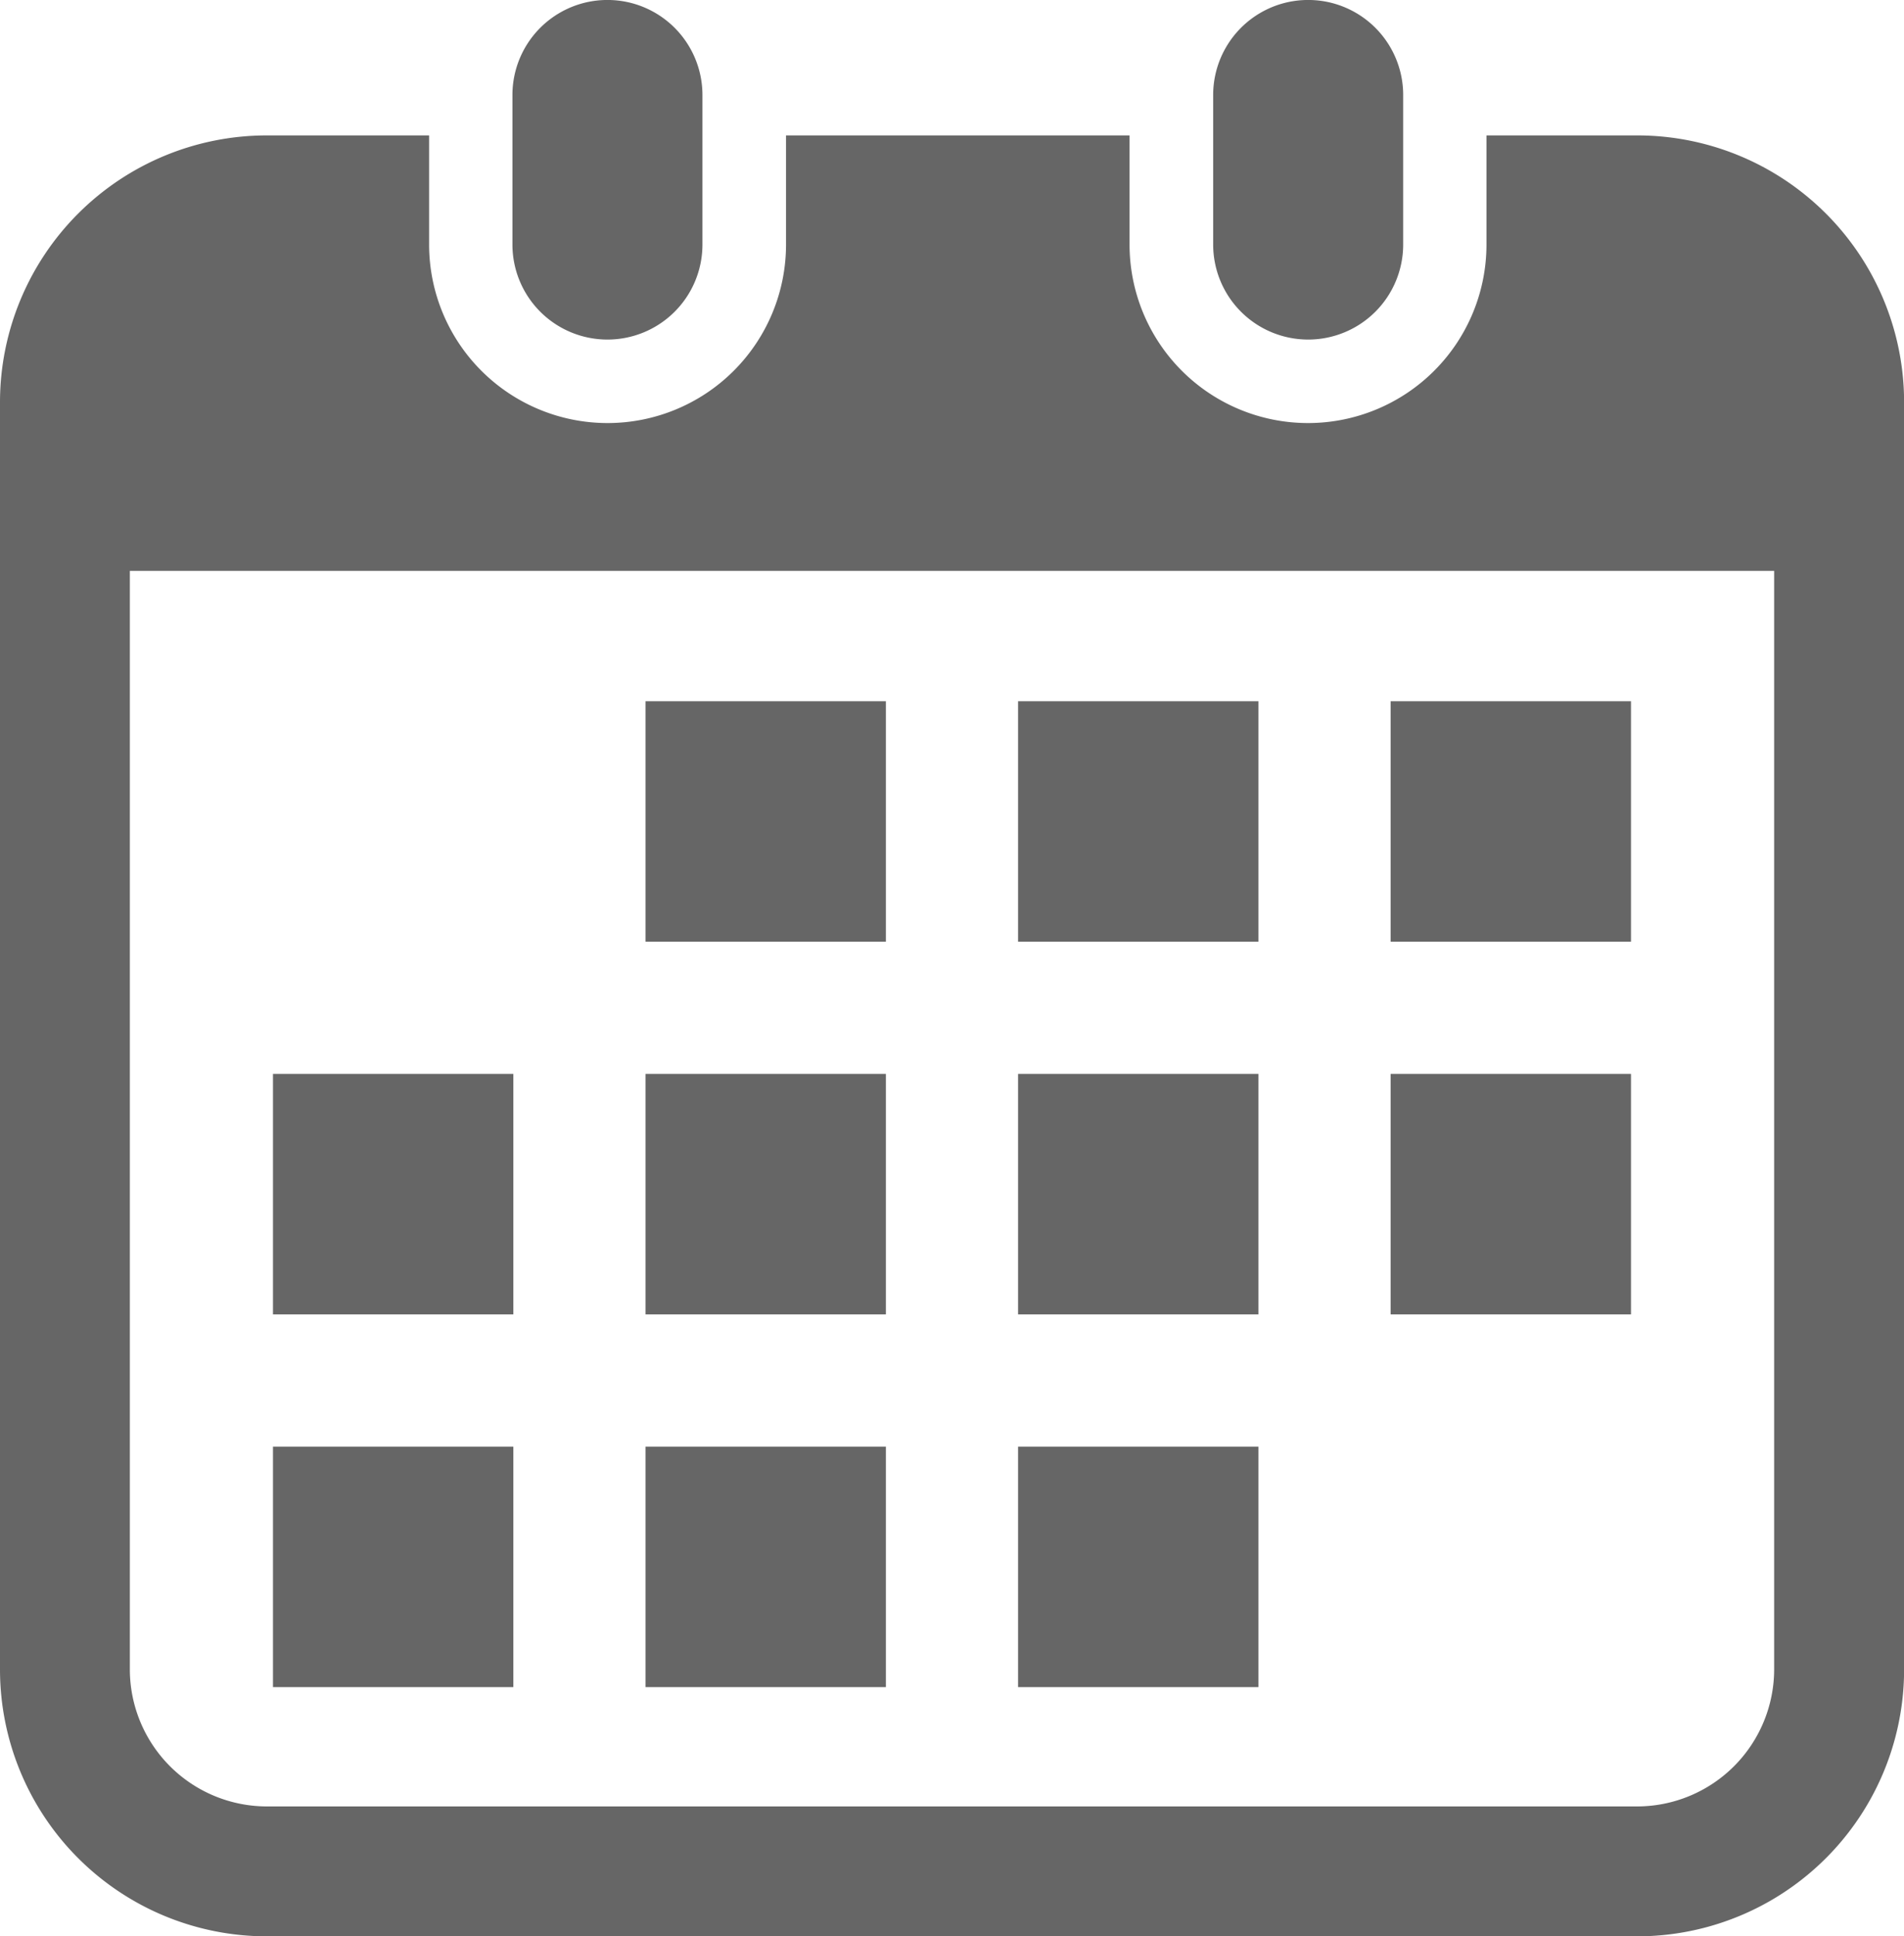
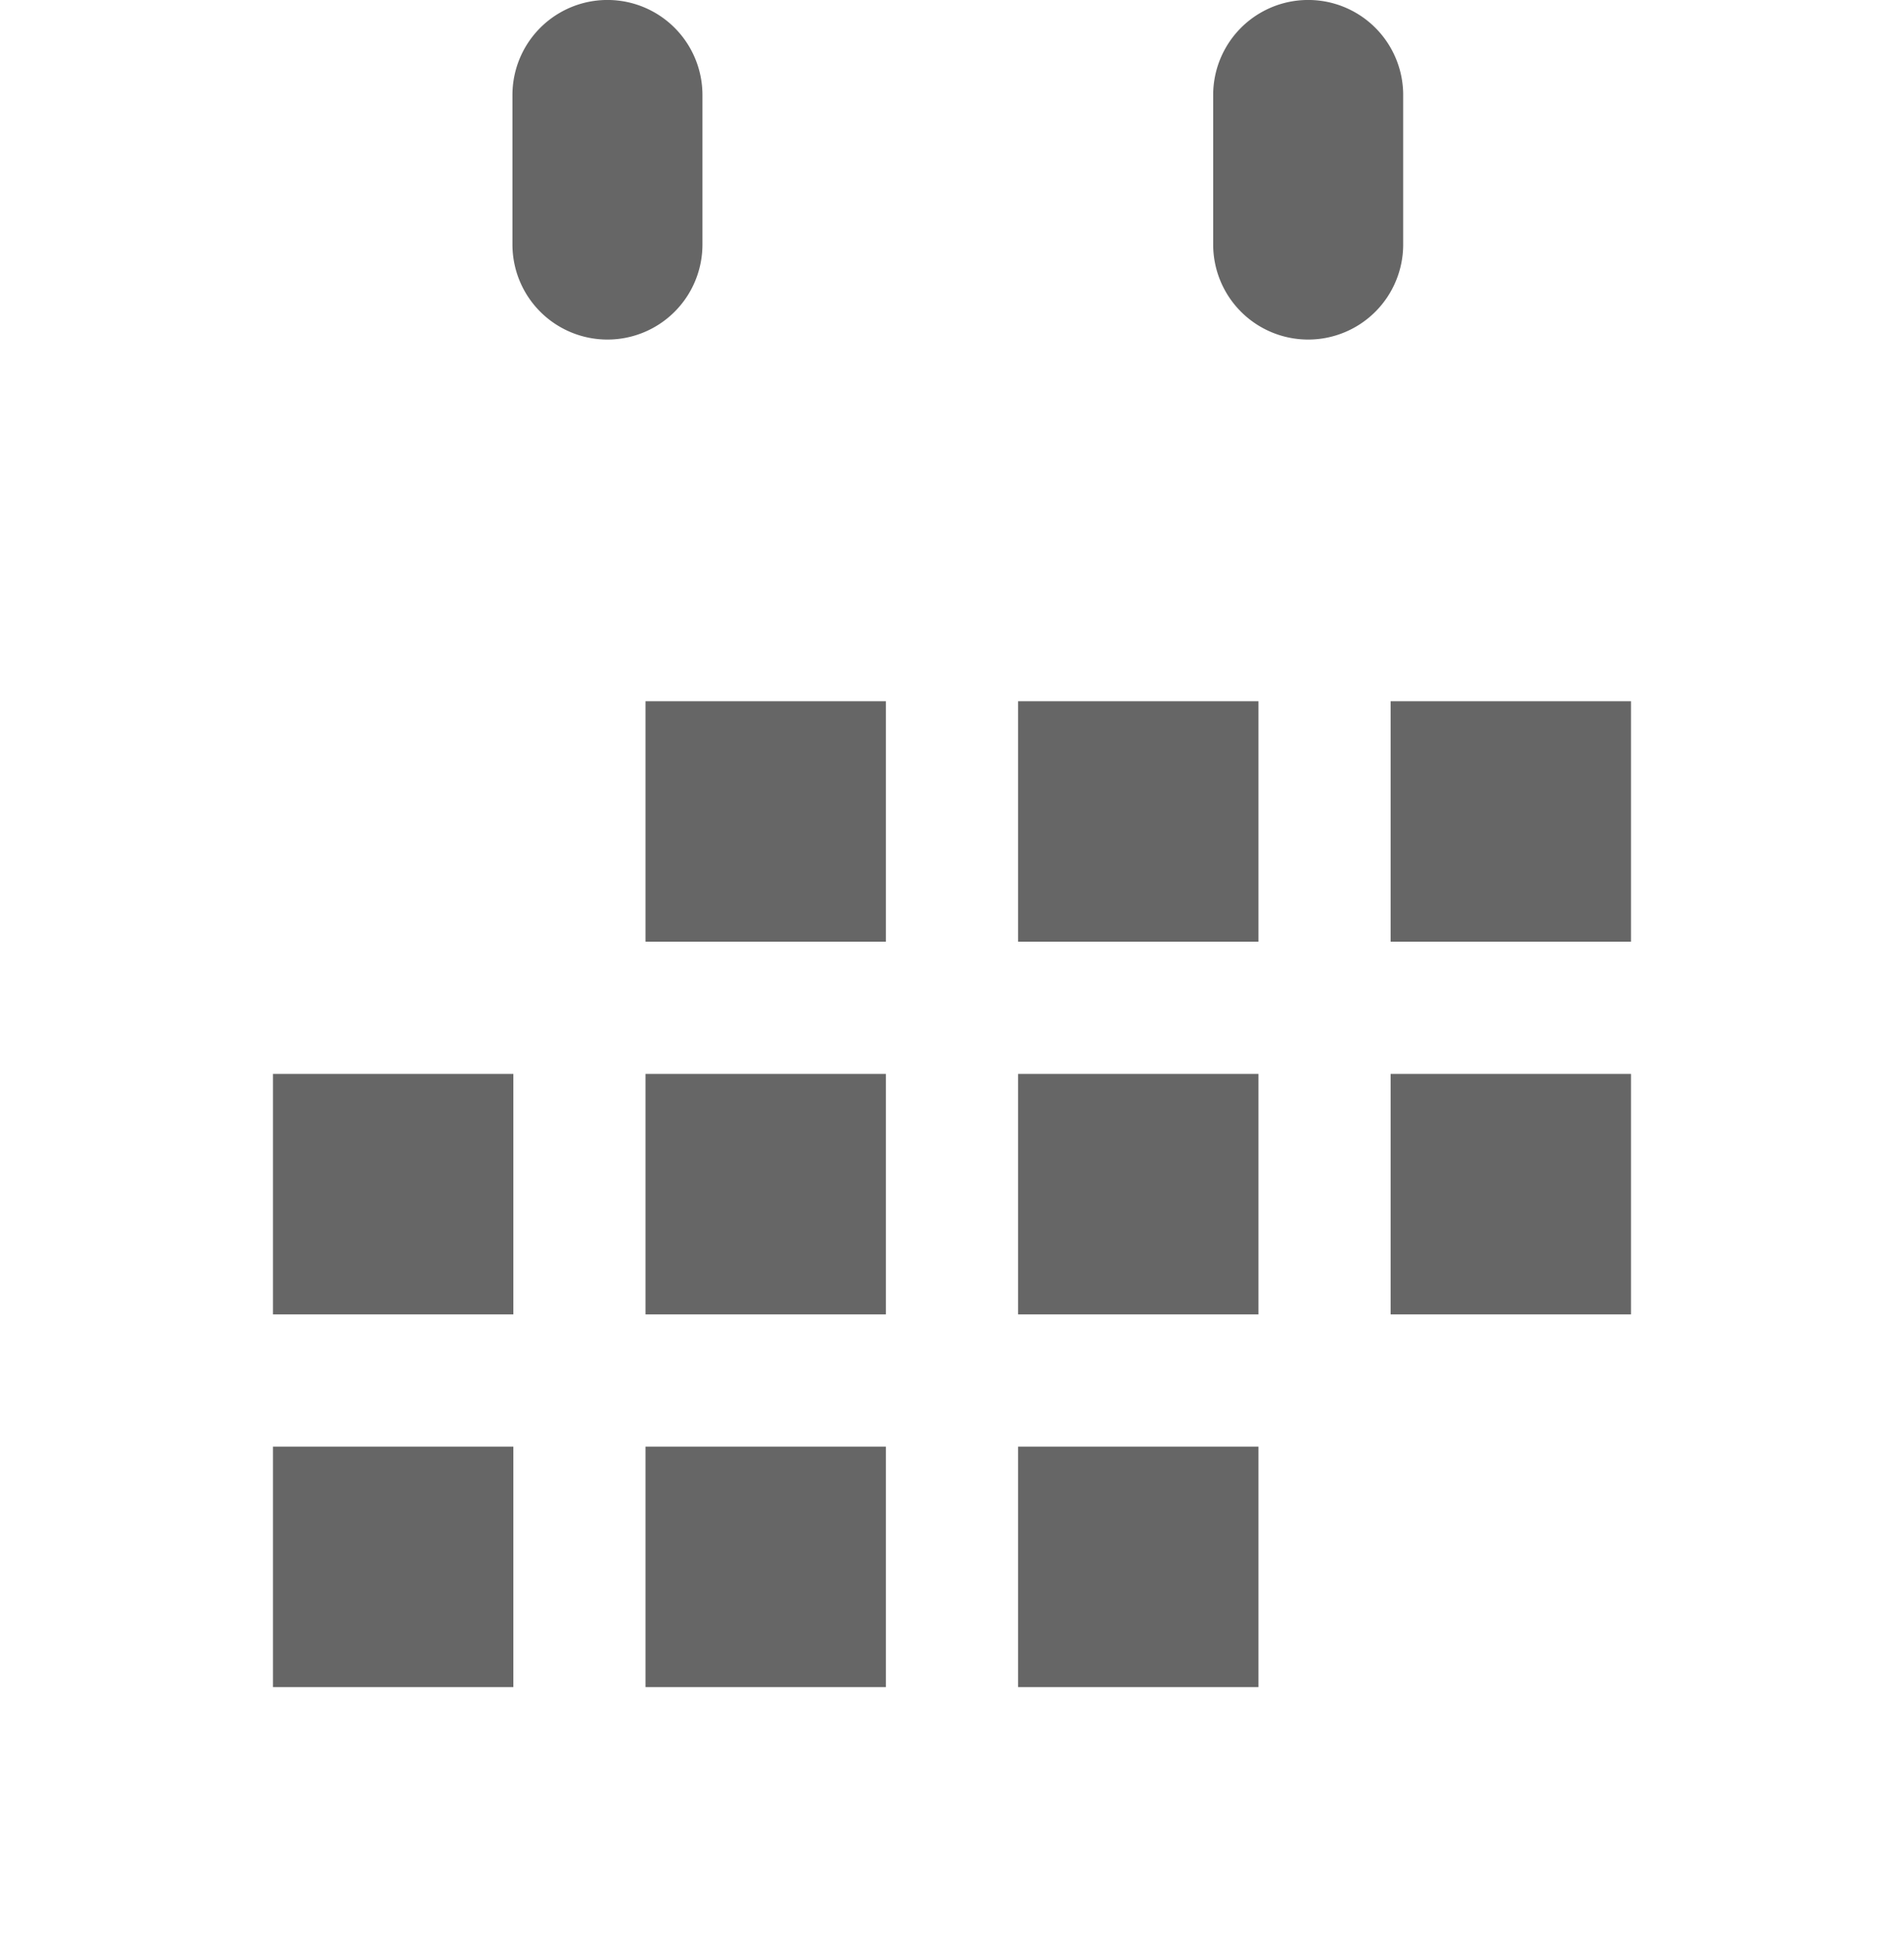
<svg xmlns="http://www.w3.org/2000/svg" width="59.022" height="60" viewBox="0 0 59.022 60">
  <g id="グループ_27" data-name="グループ 27" transform="translate(-328 -3519)">
    <g id="カレンダーのフリーアイコン6" transform="translate(328 3519)">
      <path id="パス_55" data-name="パス 55" d="M142.7,10.522a2.944,2.944,0,0,0,2.944-2.945V2.944a2.945,2.945,0,0,0-5.89,0V7.577A2.945,2.945,0,0,0,142.7,10.522Z" transform="translate(-123.869 0)" fill="#666" />
      <path id="パス_56" data-name="パス 56" d="M328,10.522a2.945,2.945,0,0,0,2.944-2.945V2.944a2.945,2.945,0,0,0-5.89,0V7.577A2.945,2.945,0,0,0,328,10.522Z" transform="translate(-287.447 0)" fill="#666" />
-       <path id="パス_57" data-name="パス 57" d="M54.926,35.807H50.254v3.381a5.532,5.532,0,1,1-11.064,0V35.807H28.541v3.381a5.532,5.532,0,1,1-11.064,0V35.807H12.446a8.271,8.271,0,0,0-8.271,8.271V83.34a8.271,8.271,0,0,0,8.271,8.271H54.926A8.271,8.271,0,0,0,63.2,83.34V44.078A8.271,8.271,0,0,0,54.926,35.807ZM59.172,83.34a4.251,4.251,0,0,1-4.246,4.246H12.446A4.251,4.251,0,0,1,8.2,83.34V49.3H59.172Z" transform="translate(-4.175 -31.611)" fill="#666" />
      <rect id="長方形_32" data-name="長方形 32" width="7.452" height="7.452" transform="translate(20.01 44.826)" fill="#666" />
      <rect id="長方形_33" data-name="長方形 33" width="7.452" height="7.452" transform="translate(20.01 33.277)" fill="#666" />
      <rect id="長方形_34" data-name="長方形 34" width="7.451" height="7.452" transform="translate(8.462 44.826)" fill="#666" />
      <rect id="長方形_35" data-name="長方形 35" width="7.451" height="7.452" transform="translate(8.462 33.277)" fill="#666" />
      <rect id="長方形_36" data-name="長方形 36" width="7.451" height="7.451" transform="translate(43.108 21.729)" fill="#666" />
      <rect id="長方形_37" data-name="長方形 37" width="7.452" height="7.451" transform="translate(31.559 21.729)" fill="#666" />
      <rect id="長方形_38" data-name="長方形 38" width="7.452" height="7.452" transform="translate(31.559 33.277)" fill="#666" />
      <rect id="長方形_39" data-name="長方形 39" width="7.451" height="7.452" transform="translate(43.108 33.277)" fill="#666" />
      <rect id="長方形_40" data-name="長方形 40" width="7.452" height="7.452" transform="translate(31.559 44.826)" fill="#666" />
      <rect id="長方形_41" data-name="長方形 41" width="7.452" height="7.451" transform="translate(20.01 21.729)" fill="#666" />
    </g>
  </g>
</svg>